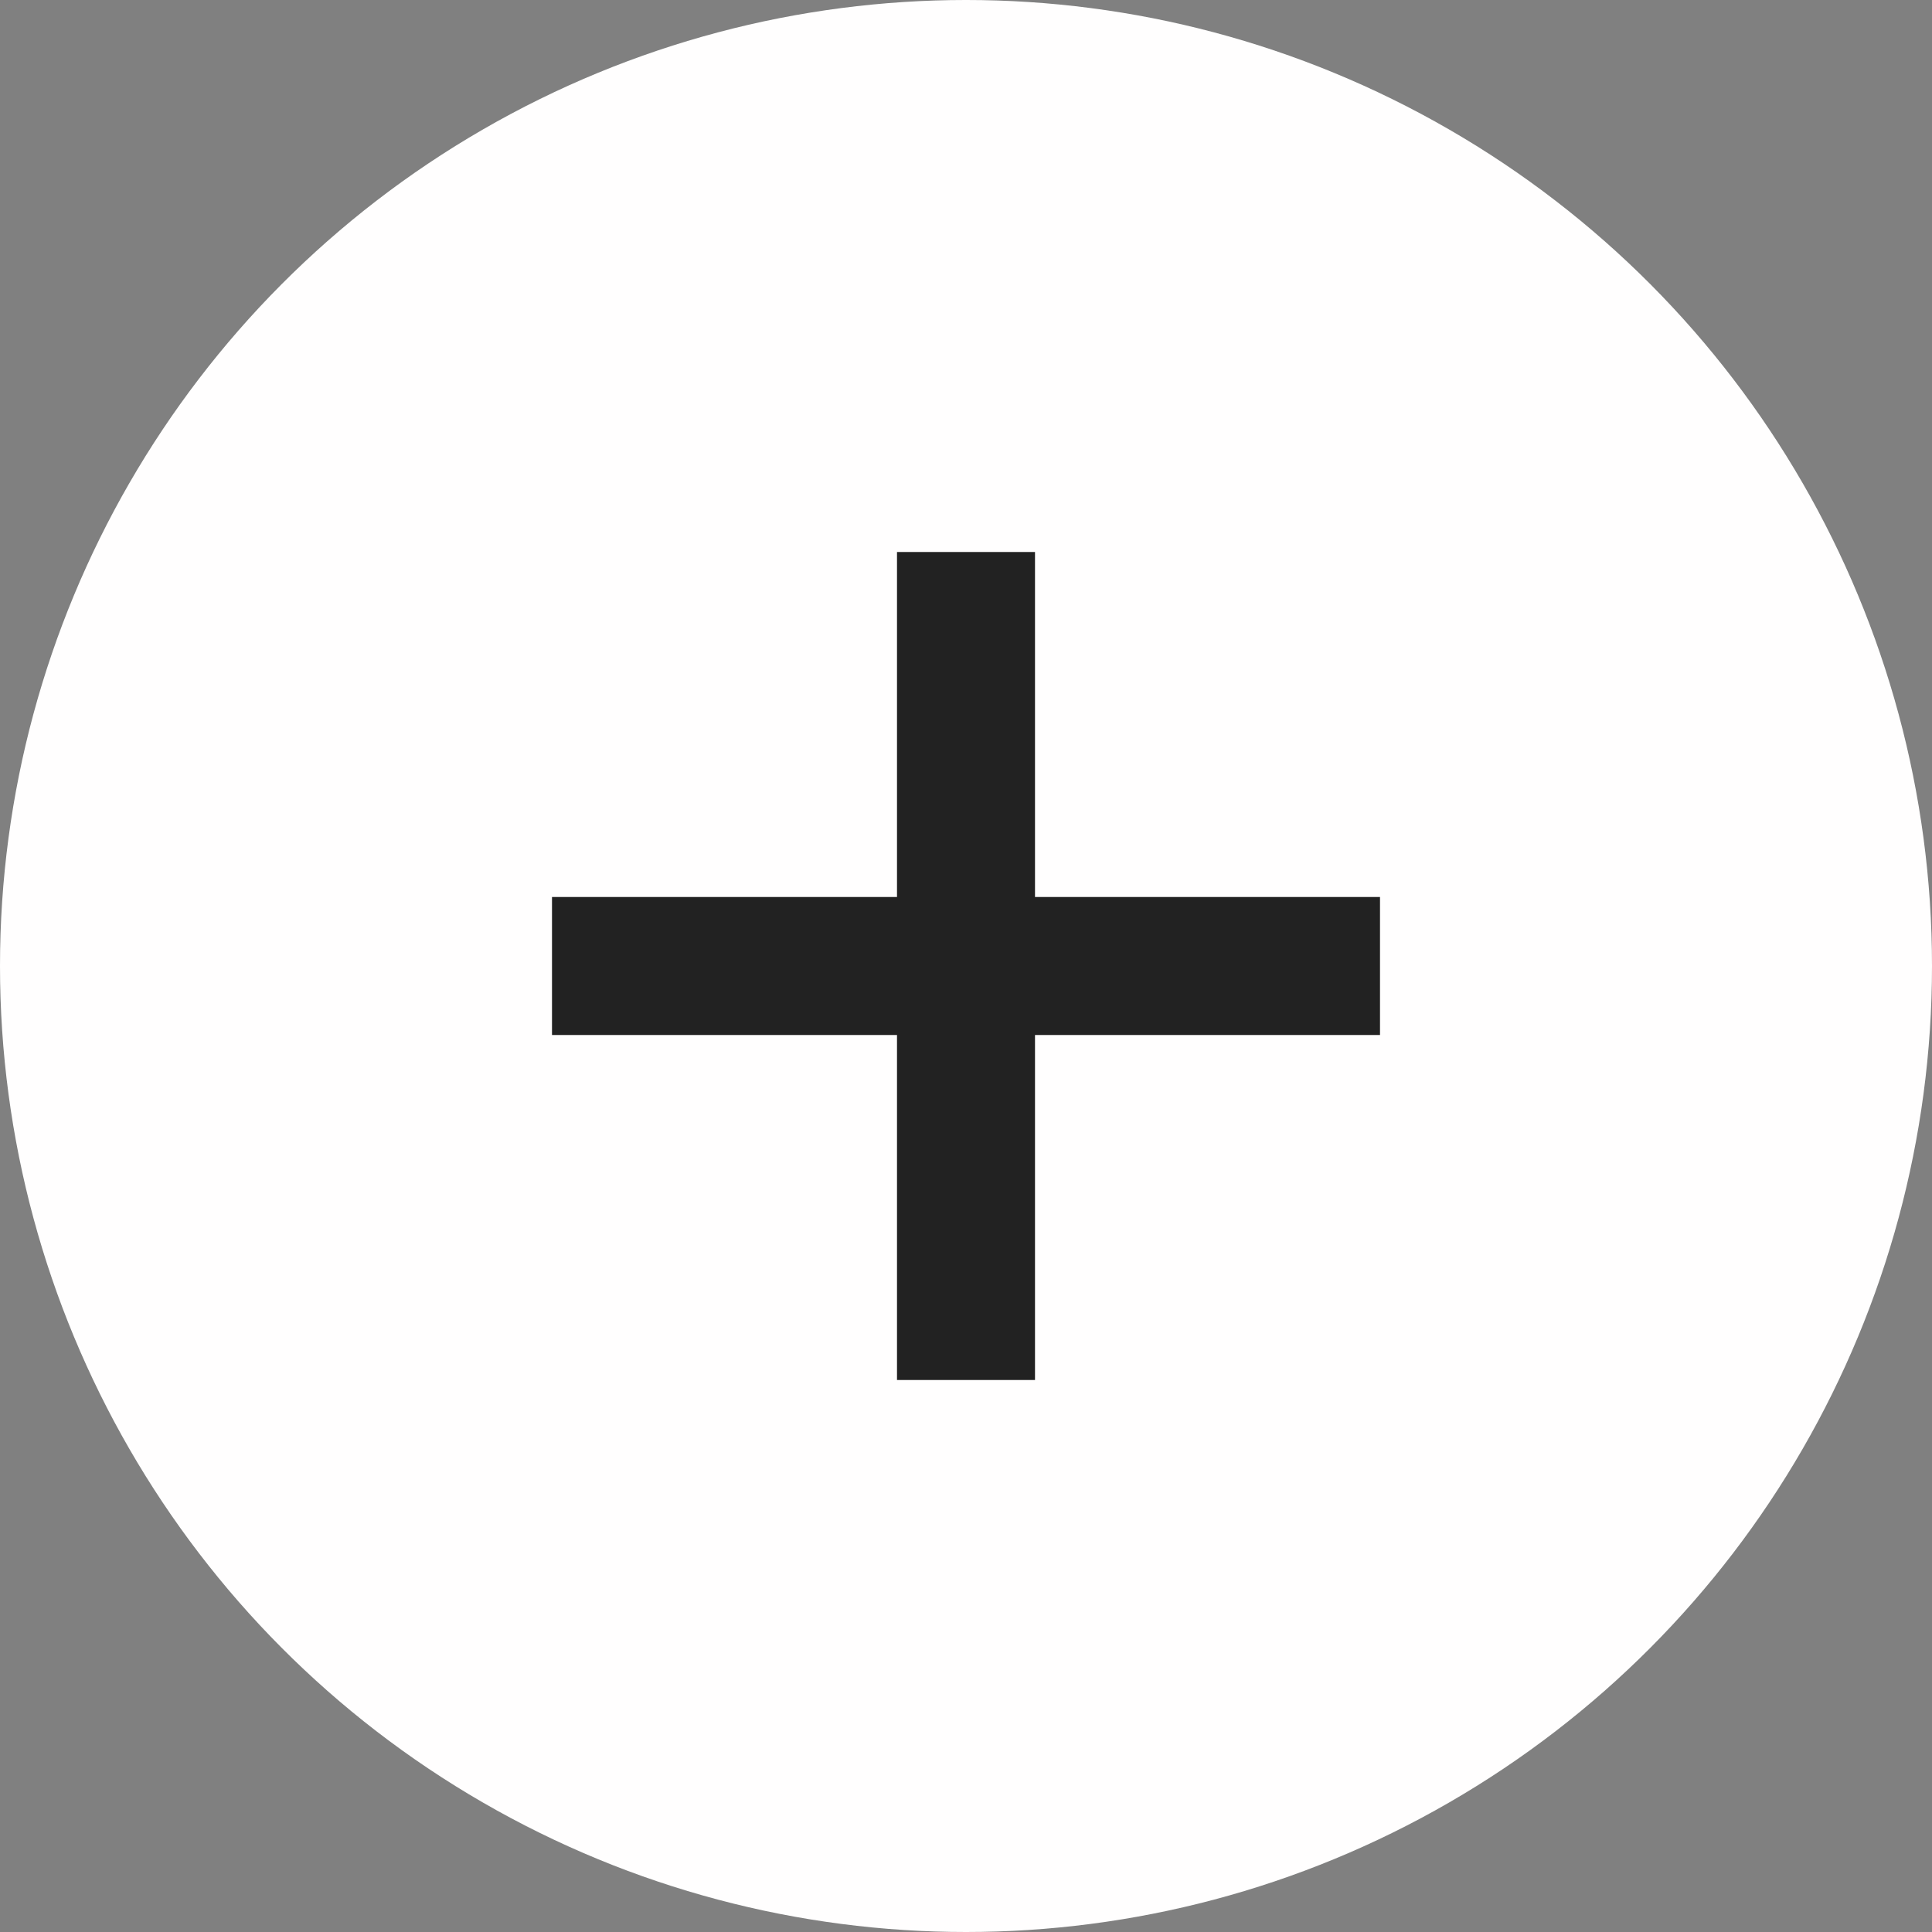
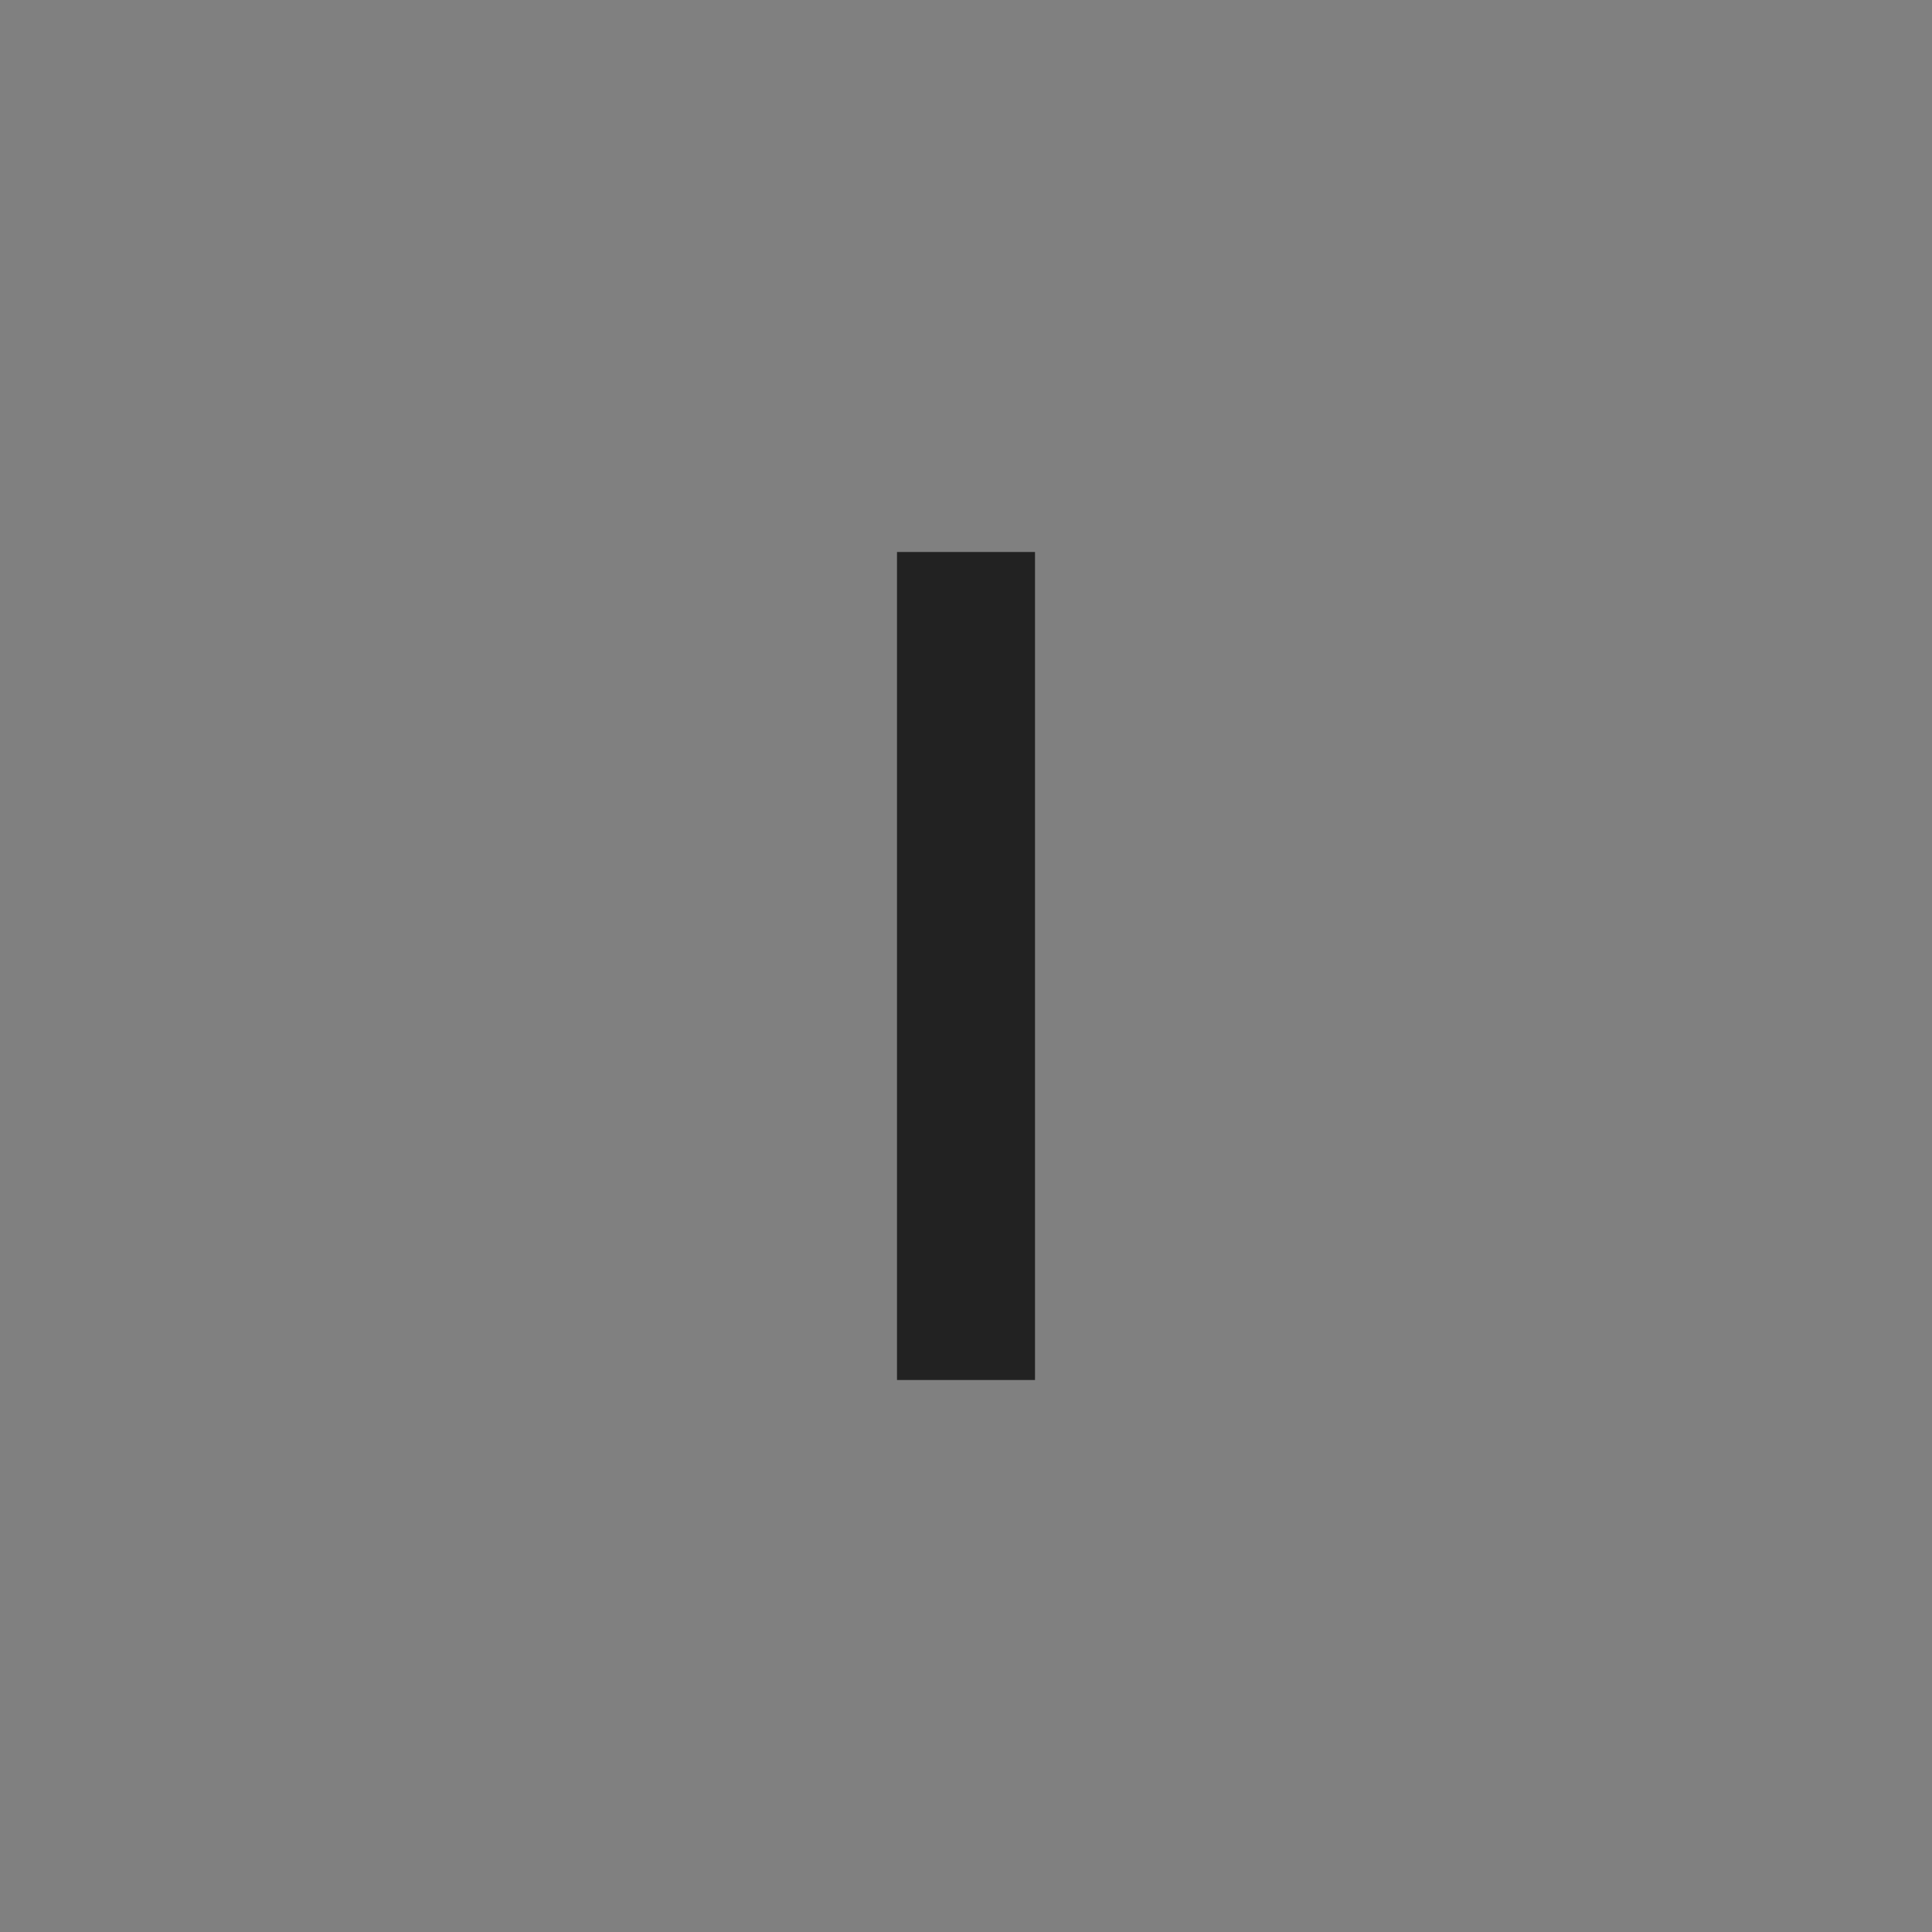
<svg xmlns="http://www.w3.org/2000/svg" width="28" height="28" viewBox="0 0 28 28" fill="none">
  <rect x="0" y="0" width="28" height="28" fill="#808080" stroke="none" />
-   <circle cx="14" cy="14" r="14" fill="#FFFEFE" />
  <path d="M13 8H15V20H13V8Z" fill="#222222" />
-   <path d="M8 15L8 13H20V15H8Z" fill="#222222" />
+   <path d="M8 15L8 13H20H8Z" fill="#222222" />
</svg>